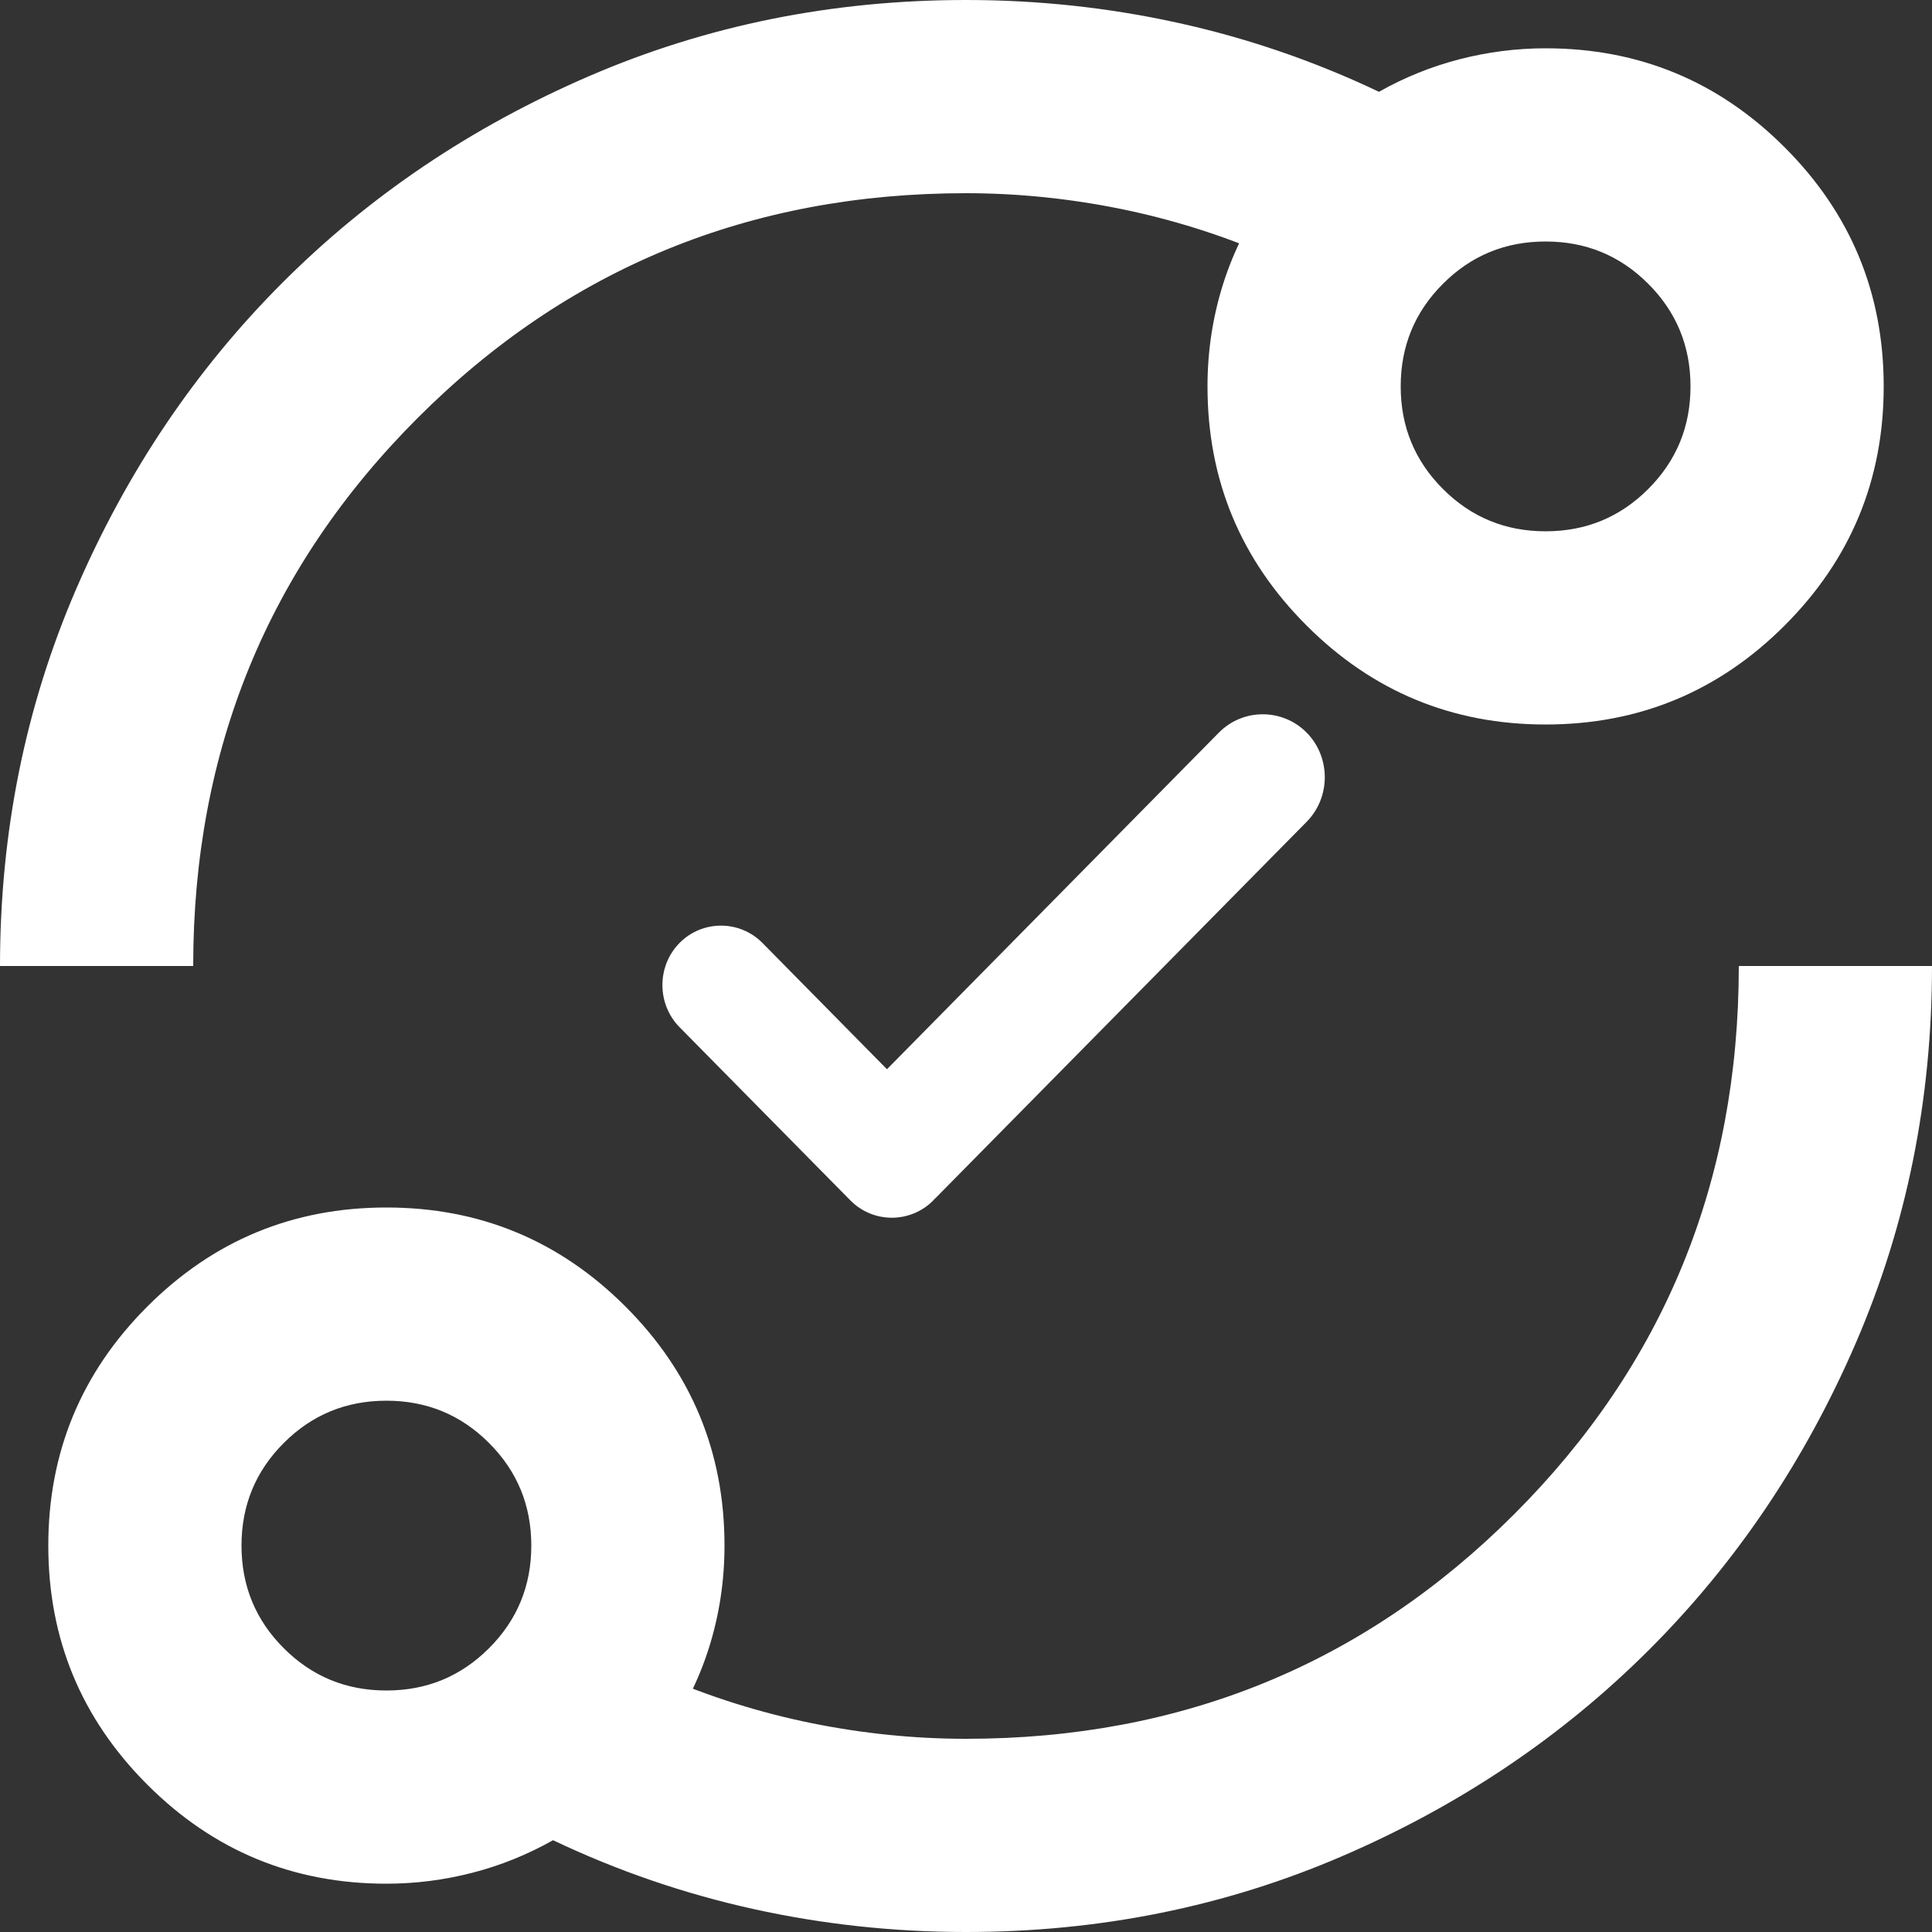
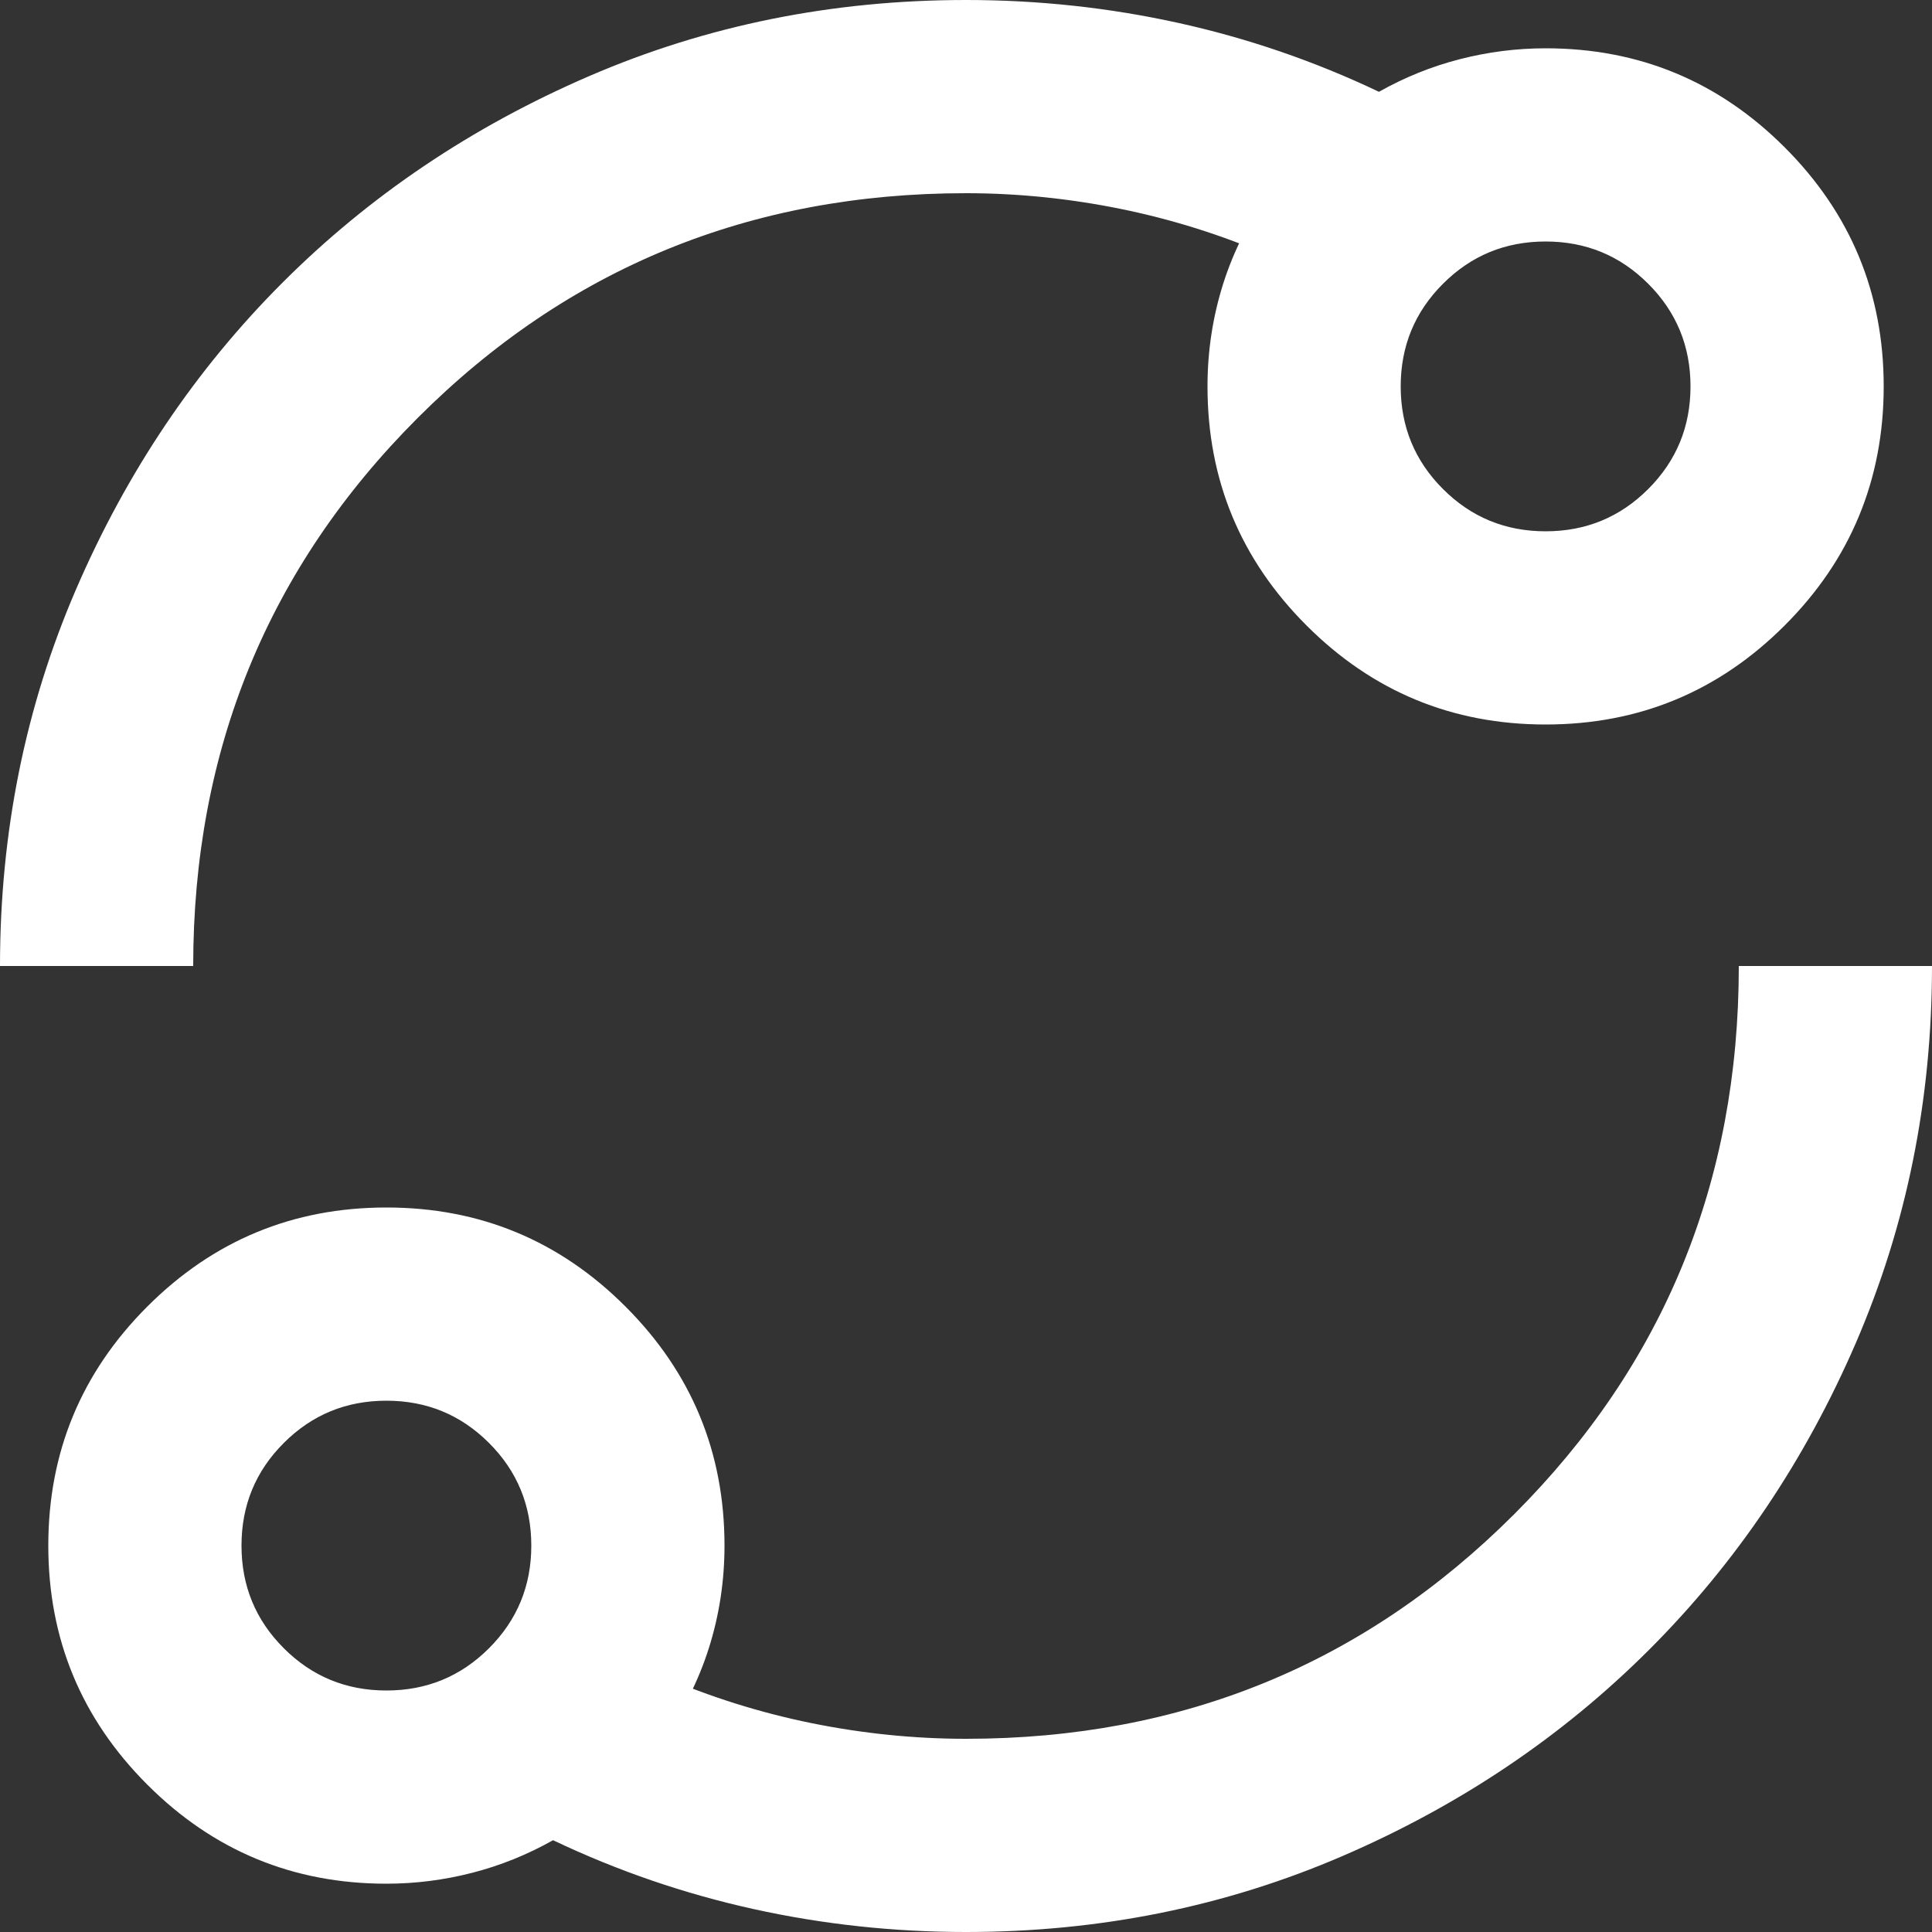
<svg xmlns="http://www.w3.org/2000/svg" width="35" height="35" viewBox="0 0 35 35" fill="none">
  <rect x="0" y="0" width="35" height="35" fill="#333333" stroke="none" />
  <path d="M7 34.125C5.308 34.125 3.865 33.527 2.669 32.331C1.473 31.135 0.875 29.692 0.875 28C0.875 26.308 1.473 24.865 2.669 23.669C3.865 22.473 5.308 21.875 7 21.875C8.692 21.875 10.135 22.473 11.331 23.669C12.527 24.865 13.125 26.308 13.125 28C13.125 28.642 13.03 29.262 12.841 29.859C12.651 30.457 12.367 31.019 11.988 31.544V30.363C12.863 30.742 13.767 31.026 14.7 31.216C15.633 31.405 16.567 31.5 17.5 31.5C21.408 31.5 24.719 30.144 27.431 27.431C30.144 24.719 31.5 21.408 31.5 17.5H35C35 19.921 34.541 22.196 33.622 24.325C32.703 26.454 31.456 28.306 29.881 29.881C28.306 31.456 26.454 32.703 24.325 33.622C22.196 34.541 19.921 35 17.5 35C16.188 35 14.904 34.861 13.65 34.584C12.396 34.307 11.185 33.892 10.019 33.337C9.552 33.6 9.064 33.797 8.553 33.928C8.043 34.059 7.525 34.125 7 34.125ZM7 30.625C7.729 30.625 8.349 30.37 8.859 29.859C9.37 29.349 9.625 28.729 9.625 28C9.625 27.271 9.37 26.651 8.859 26.141C8.349 25.63 7.729 25.375 7 25.375C6.271 25.375 5.651 25.63 5.141 26.141C4.63 26.651 4.375 27.271 4.375 28C4.375 28.729 4.63 29.349 5.141 29.859C5.651 30.37 6.271 30.625 7 30.625ZM0 17.5C0 15.079 0.459 12.804 1.378 10.675C2.297 8.546 3.544 6.694 5.119 5.119C6.694 3.544 8.546 2.297 10.675 1.378C12.804 0.459 15.079 0 17.5 0C18.812 0 20.096 0.139 21.35 0.416C22.604 0.693 23.815 1.108 24.981 1.663C25.448 1.4 25.936 1.203 26.447 1.072C26.957 0.941 27.475 0.875 28 0.875C29.692 0.875 31.135 1.473 32.331 2.669C33.527 3.865 34.125 5.308 34.125 7C34.125 8.692 33.527 10.135 32.331 11.331C31.135 12.527 29.692 13.125 28 13.125C26.308 13.125 24.865 12.527 23.669 11.331C22.473 10.135 21.875 8.692 21.875 7C21.875 6.358 21.97 5.739 22.159 5.141C22.349 4.543 22.633 3.981 23.012 3.456V4.638C22.137 4.258 21.233 3.974 20.3 3.784C19.367 3.595 18.433 3.5 17.5 3.5C13.592 3.5 10.281 4.856 7.569 7.569C4.856 10.281 3.5 13.592 3.5 17.5H0ZM28 9.625C28.729 9.625 29.349 9.37 29.859 8.859C30.37 8.349 30.625 7.729 30.625 7C30.625 6.271 30.37 5.651 29.859 5.141C29.349 4.63 28.729 4.375 28 4.375C27.271 4.375 26.651 4.63 26.141 5.141C25.63 5.651 25.375 6.271 25.375 7C25.375 7.729 25.63 8.349 26.141 8.859C26.651 9.37 27.271 9.625 28 9.625Z" fill="white" />
-   <path fill-rule="evenodd" clip-rule="evenodd" d="M23.672 13.273C23.234 12.829 22.518 12.829 22.08 13.273L16.068 19.37L13.813 17.083C13.4 16.664 12.723 16.664 12.31 17.083C11.897 17.502 11.897 18.188 12.31 18.608L15.405 21.746C15.818 22.165 16.494 22.165 16.908 21.746C16.915 21.738 16.922 21.73 16.929 21.722C16.936 21.715 16.945 21.708 16.952 21.701L23.672 14.887C24.109 14.443 24.109 13.717 23.672 13.273" fill="white" />
</svg>